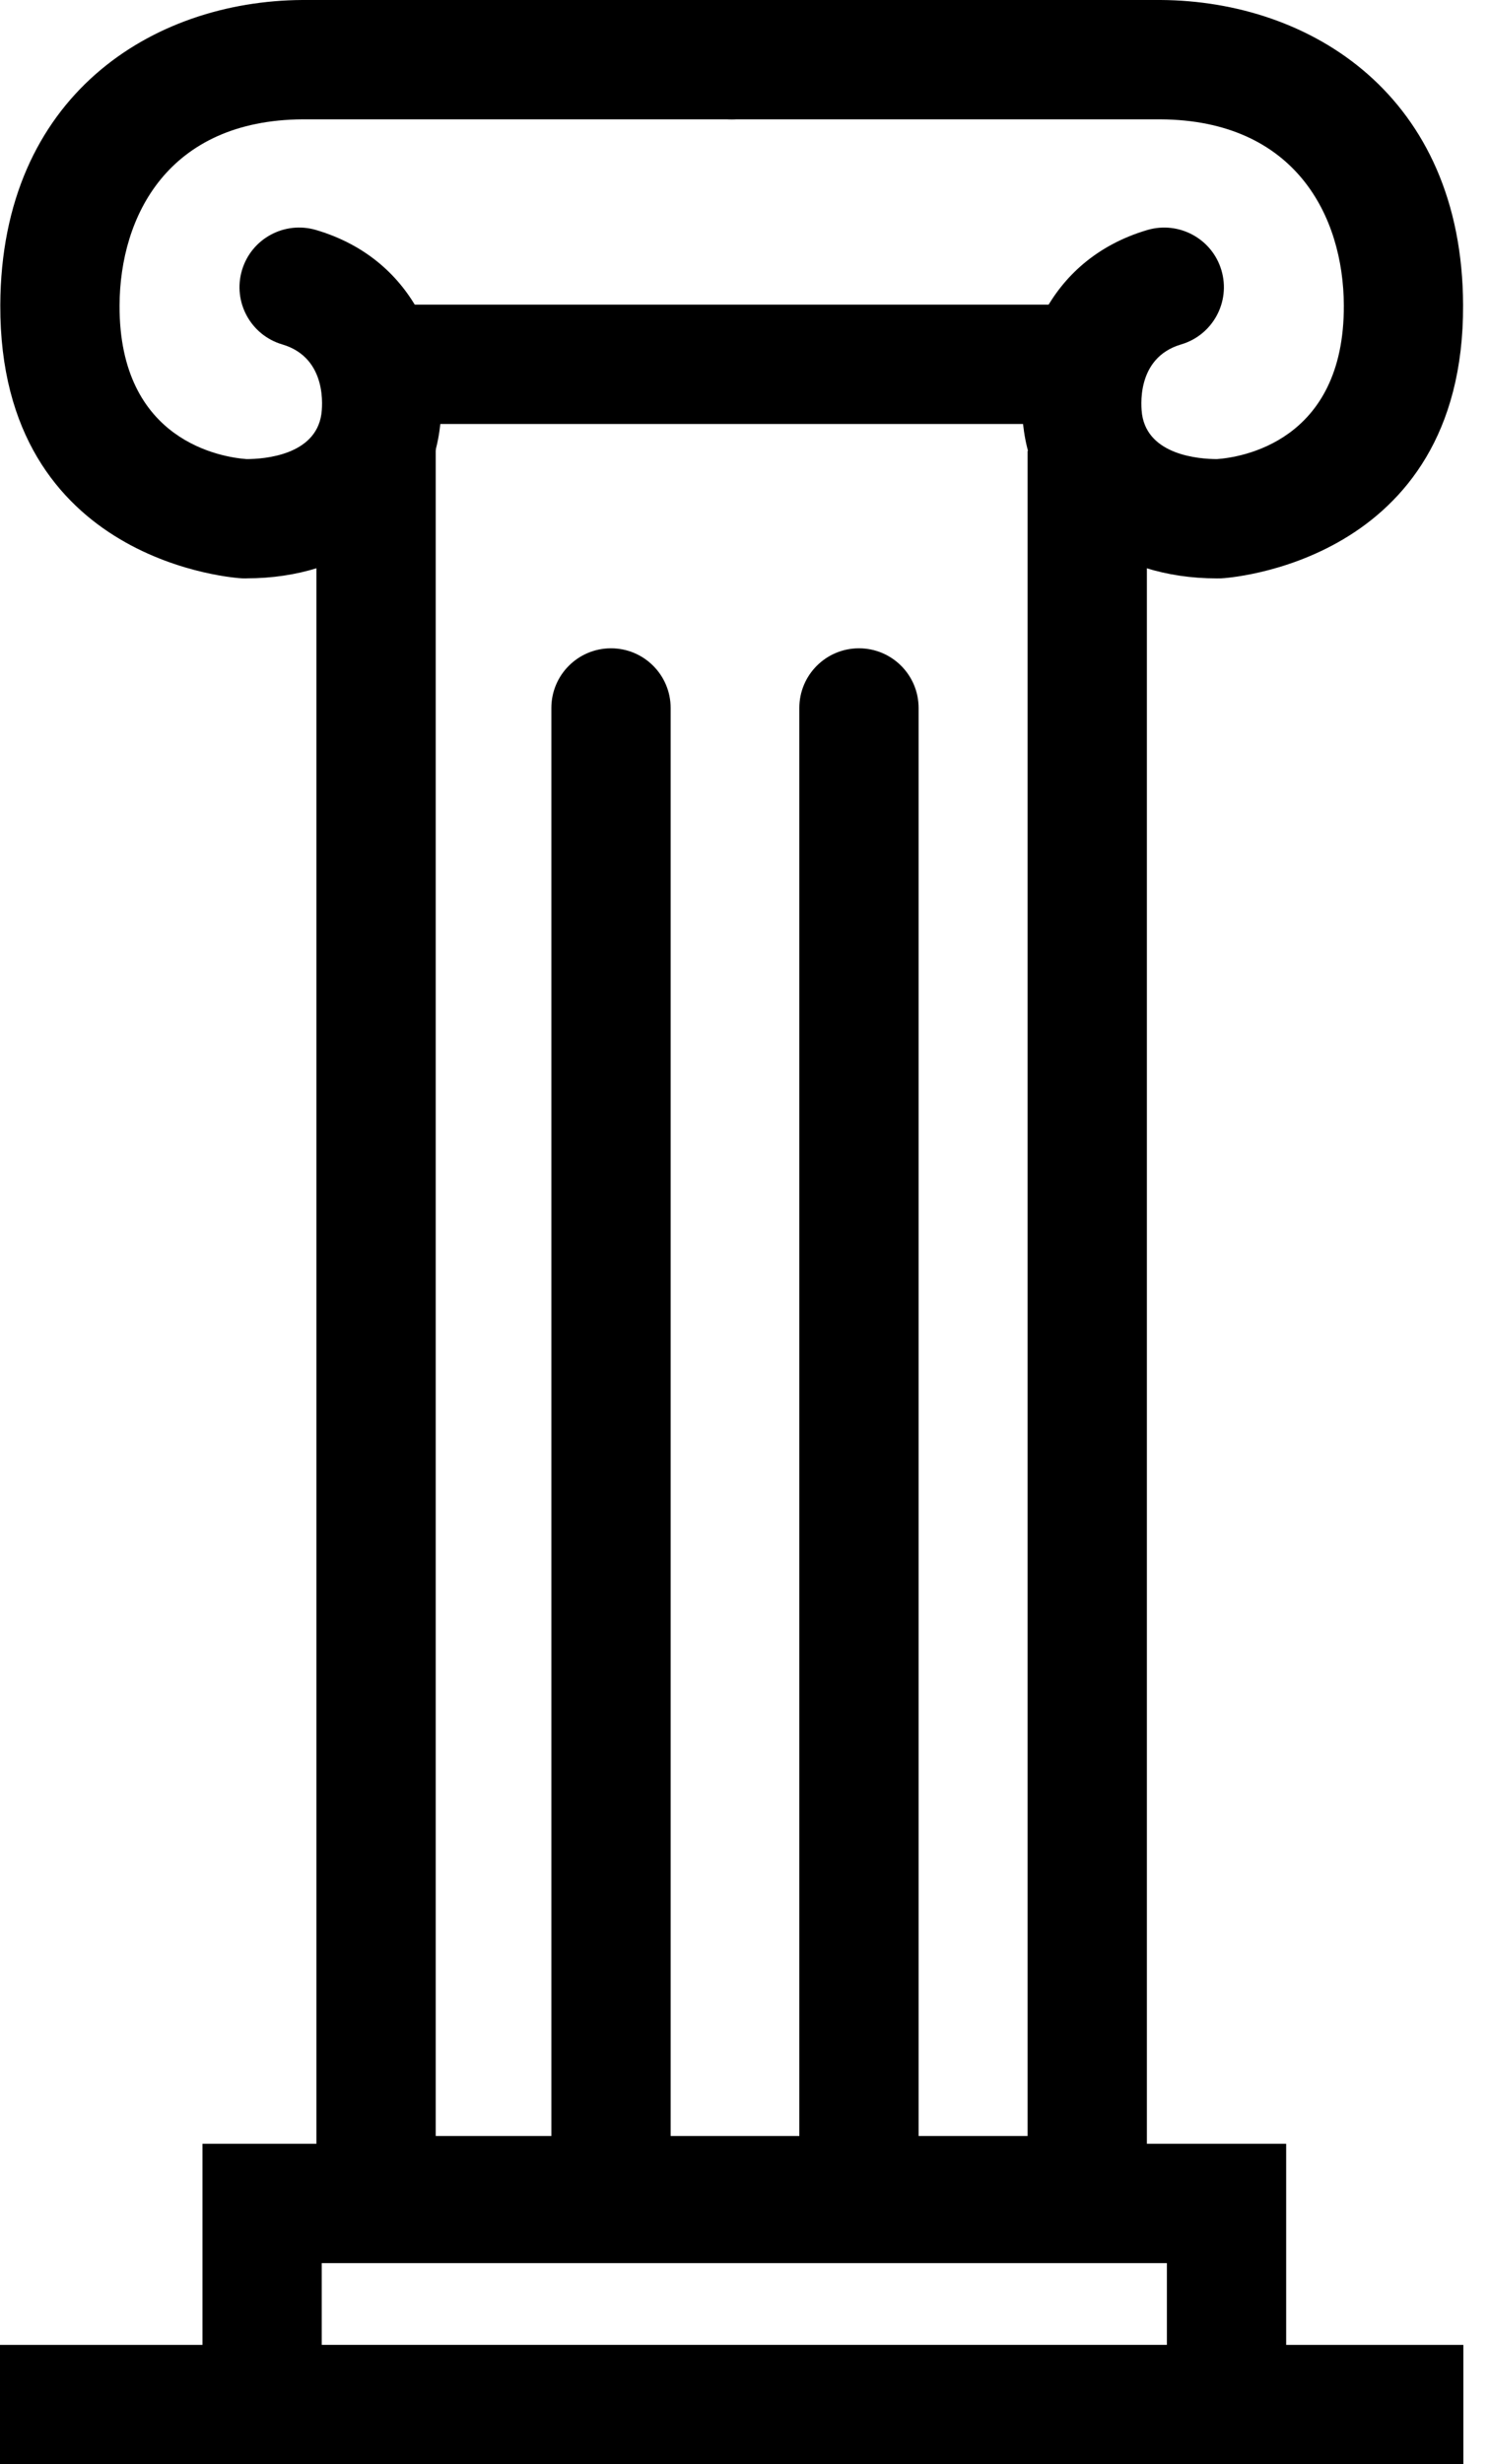
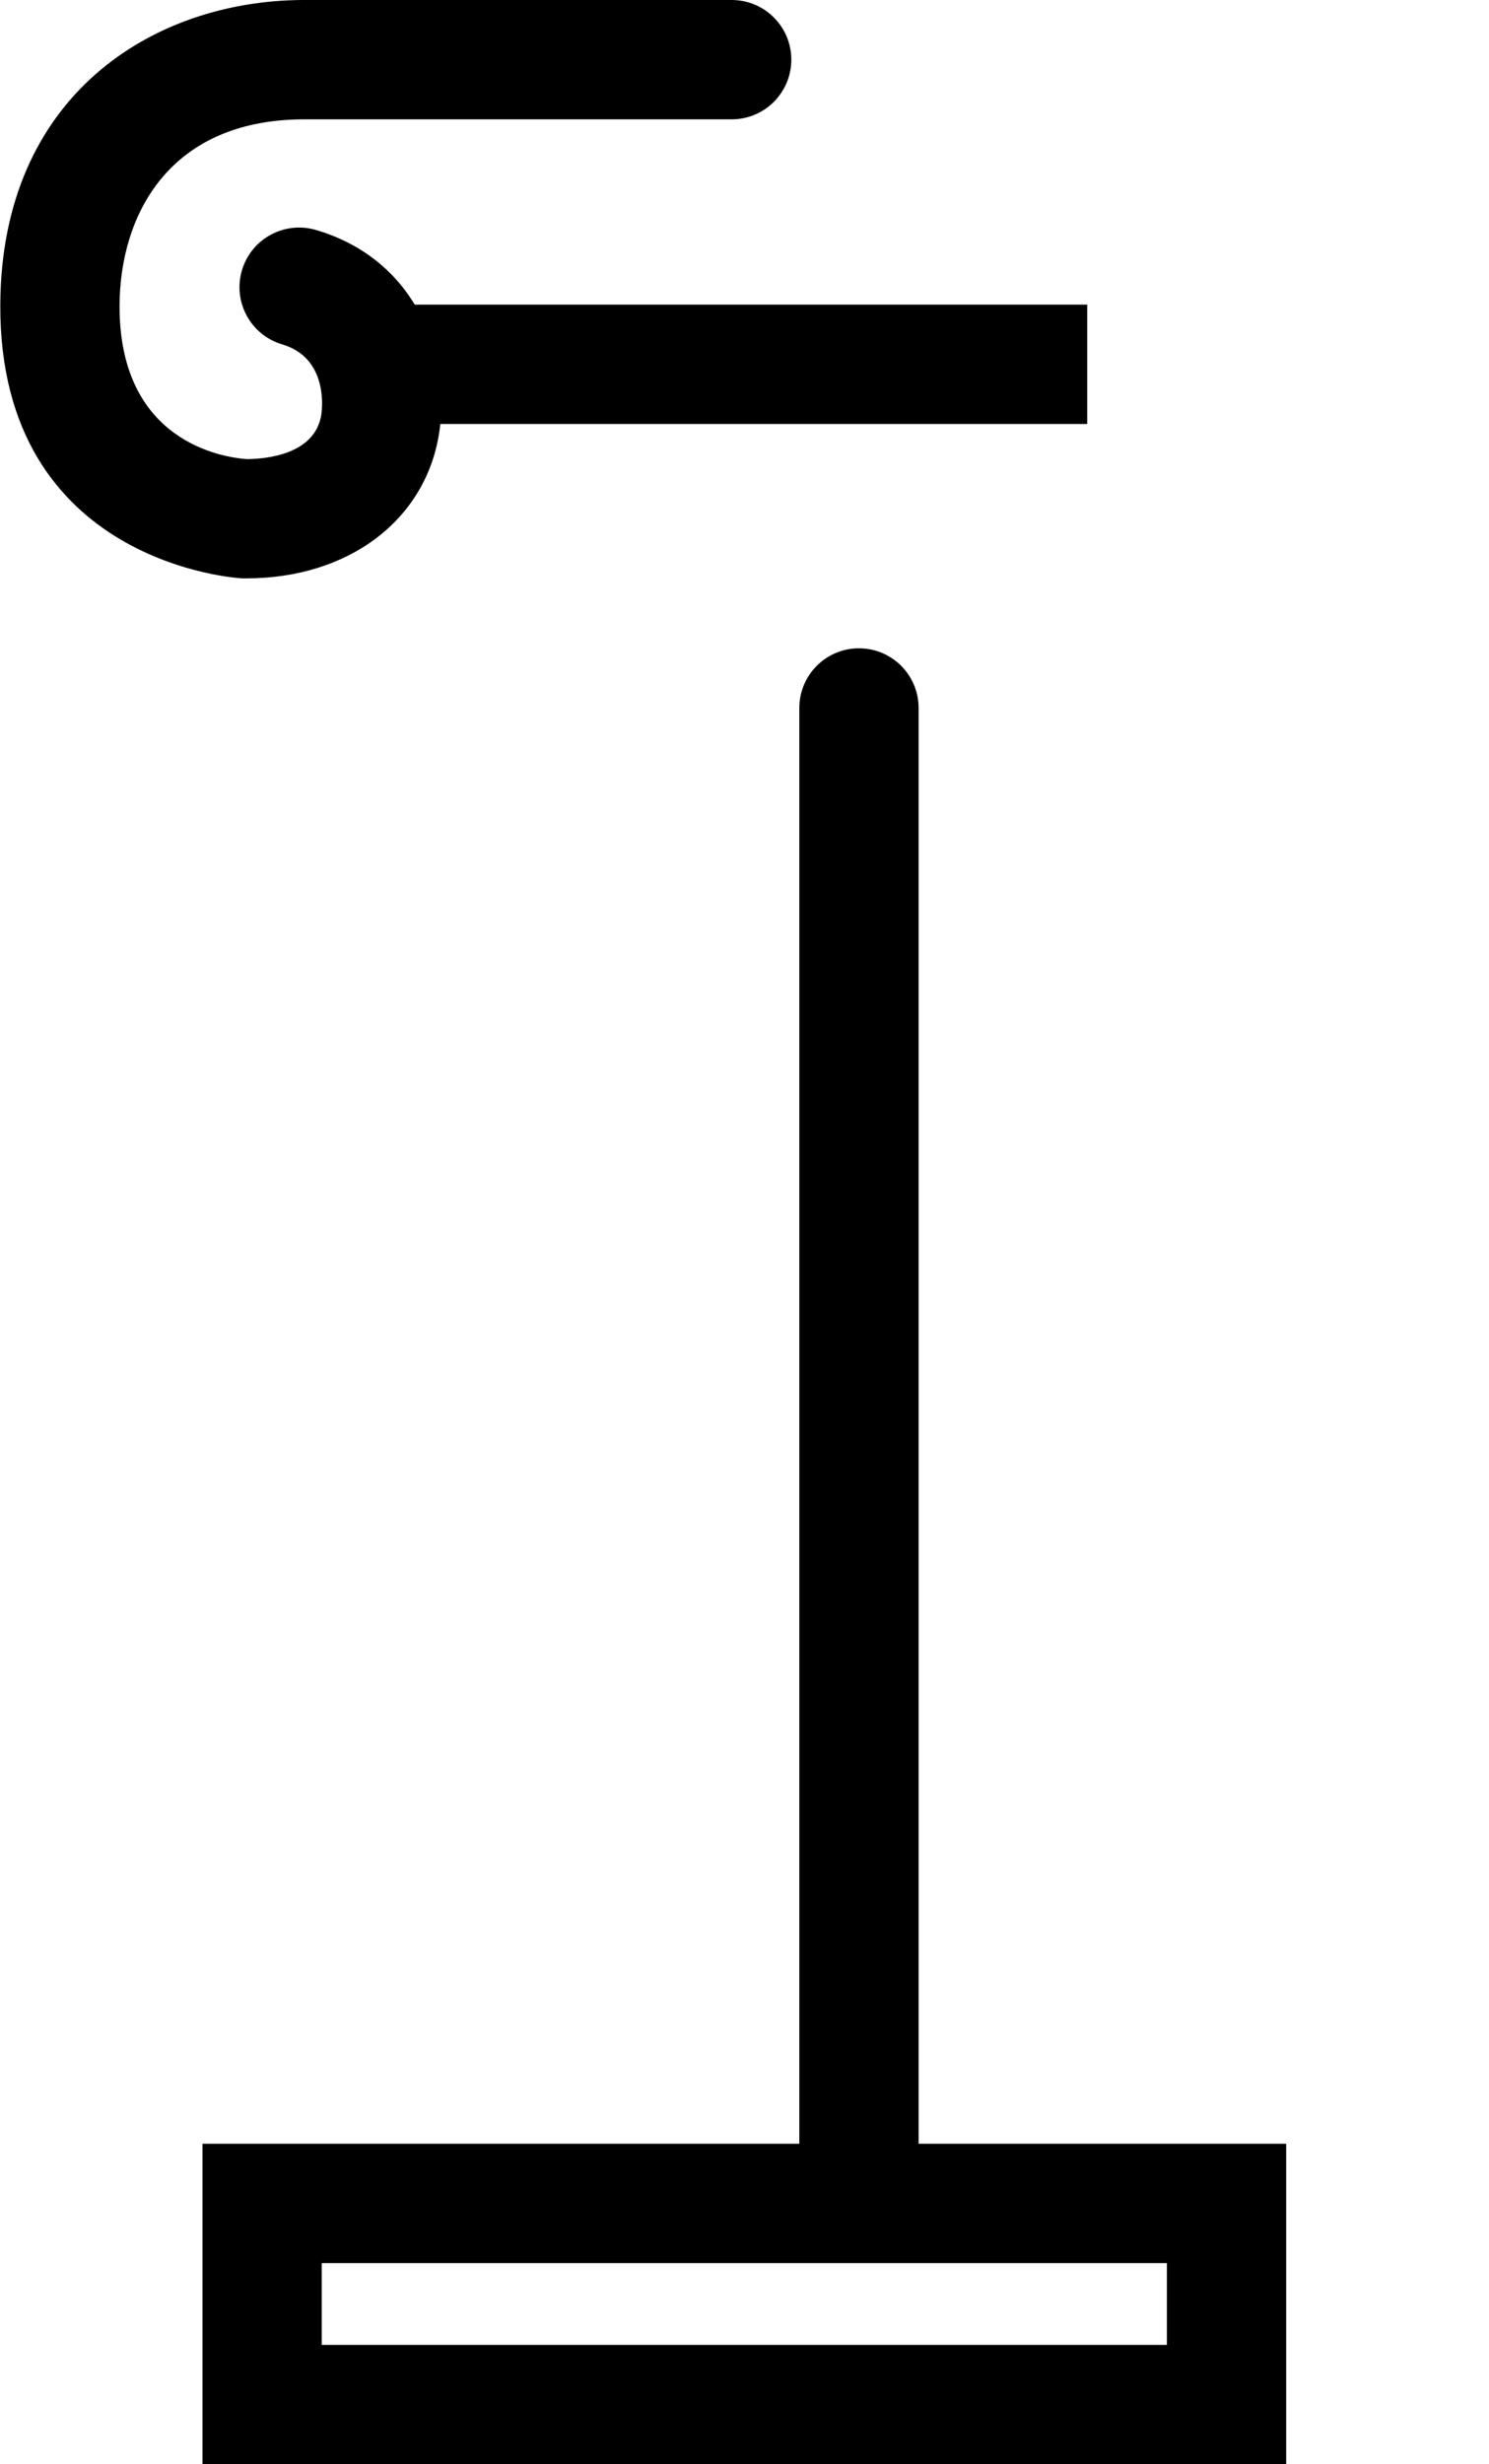
<svg xmlns="http://www.w3.org/2000/svg" width="55" height="91" viewBox="0 0 55 91" fill="none">
  <g clip-path="url(#clip0_311_9523)">
    <path d="M40.159 11.25H13.891V15.657H40.159V11.25Z" fill="black" />
-     <path d="M42.363 83.286H11.688V16.477H16.094V78.879H37.957V16.65H42.363V83.286Z" fill="black" />
    <path d="M9.1 21.36C9.048 21.36 8.996 21.36 8.944 21.358C8.855 21.355 -0.026 20.865 0.011 11.265C0.041 3.532 5.634 0.035 11.162 0H27.026C28.243 0 29.229 0.986 29.229 2.203C29.229 3.421 28.243 4.407 27.026 4.407H11.177C6.215 4.438 4.429 7.979 4.416 11.281C4.398 16.32 8.229 16.889 9.111 16.954C9.771 16.952 11.647 16.809 11.87 15.299C11.901 15.088 12.123 13.22 10.426 12.719C9.259 12.375 8.592 11.15 8.937 9.982C9.281 8.815 10.506 8.15 11.673 8.493C15.393 9.59 16.642 13.121 16.229 15.938C15.751 19.188 12.89 21.358 9.1 21.358V21.36Z" fill="black" />
-     <path d="M44.952 21.36C41.162 21.36 38.303 19.19 37.825 15.94C37.41 13.123 38.659 9.591 42.381 8.493C43.546 8.152 44.773 8.815 45.117 9.982C45.462 11.15 44.795 12.375 43.628 12.719C41.931 13.22 42.155 15.088 42.184 15.299C42.407 16.813 44.295 16.952 44.949 16.954C45.784 16.896 49.656 16.348 49.638 11.281C49.625 7.977 47.839 4.438 42.864 4.407H27.028C25.811 4.407 24.825 3.421 24.825 2.203C24.825 0.986 25.811 0 27.028 0H42.877C48.42 0.035 54.014 3.532 54.043 11.265C54.08 20.864 45.199 21.355 45.11 21.358C45.058 21.36 45.008 21.36 44.954 21.36H44.952Z" fill="black" />
    <path d="M47.508 91H7.479V79.166H47.508V91ZM11.885 86.594H43.102V83.573H11.885V86.594Z" fill="black" />
    <path d="M31.728 81.451C30.511 81.451 29.525 80.465 29.525 79.248V26.145C29.525 24.927 30.511 23.941 31.728 23.941C32.945 23.941 33.931 24.927 33.931 26.145V79.248C33.931 80.465 32.945 81.451 31.728 81.451Z" fill="black" />
-     <path d="M22.569 81.451C21.352 81.451 20.366 80.465 20.366 79.248V26.145C20.366 24.927 21.352 23.941 22.569 23.941C23.786 23.941 24.772 24.927 24.772 26.145V79.248C24.772 80.465 23.786 81.451 22.569 81.451Z" fill="black" />
-     <path d="M54.053 86.593H0V91H54.053V86.593Z" fill="black" />
  </g>
  <defs>
    <clipPath id="clip0_311_9523">
      <rect width="54.053" height="91" fill="white" />
    </clipPath>
  </defs>
</svg>